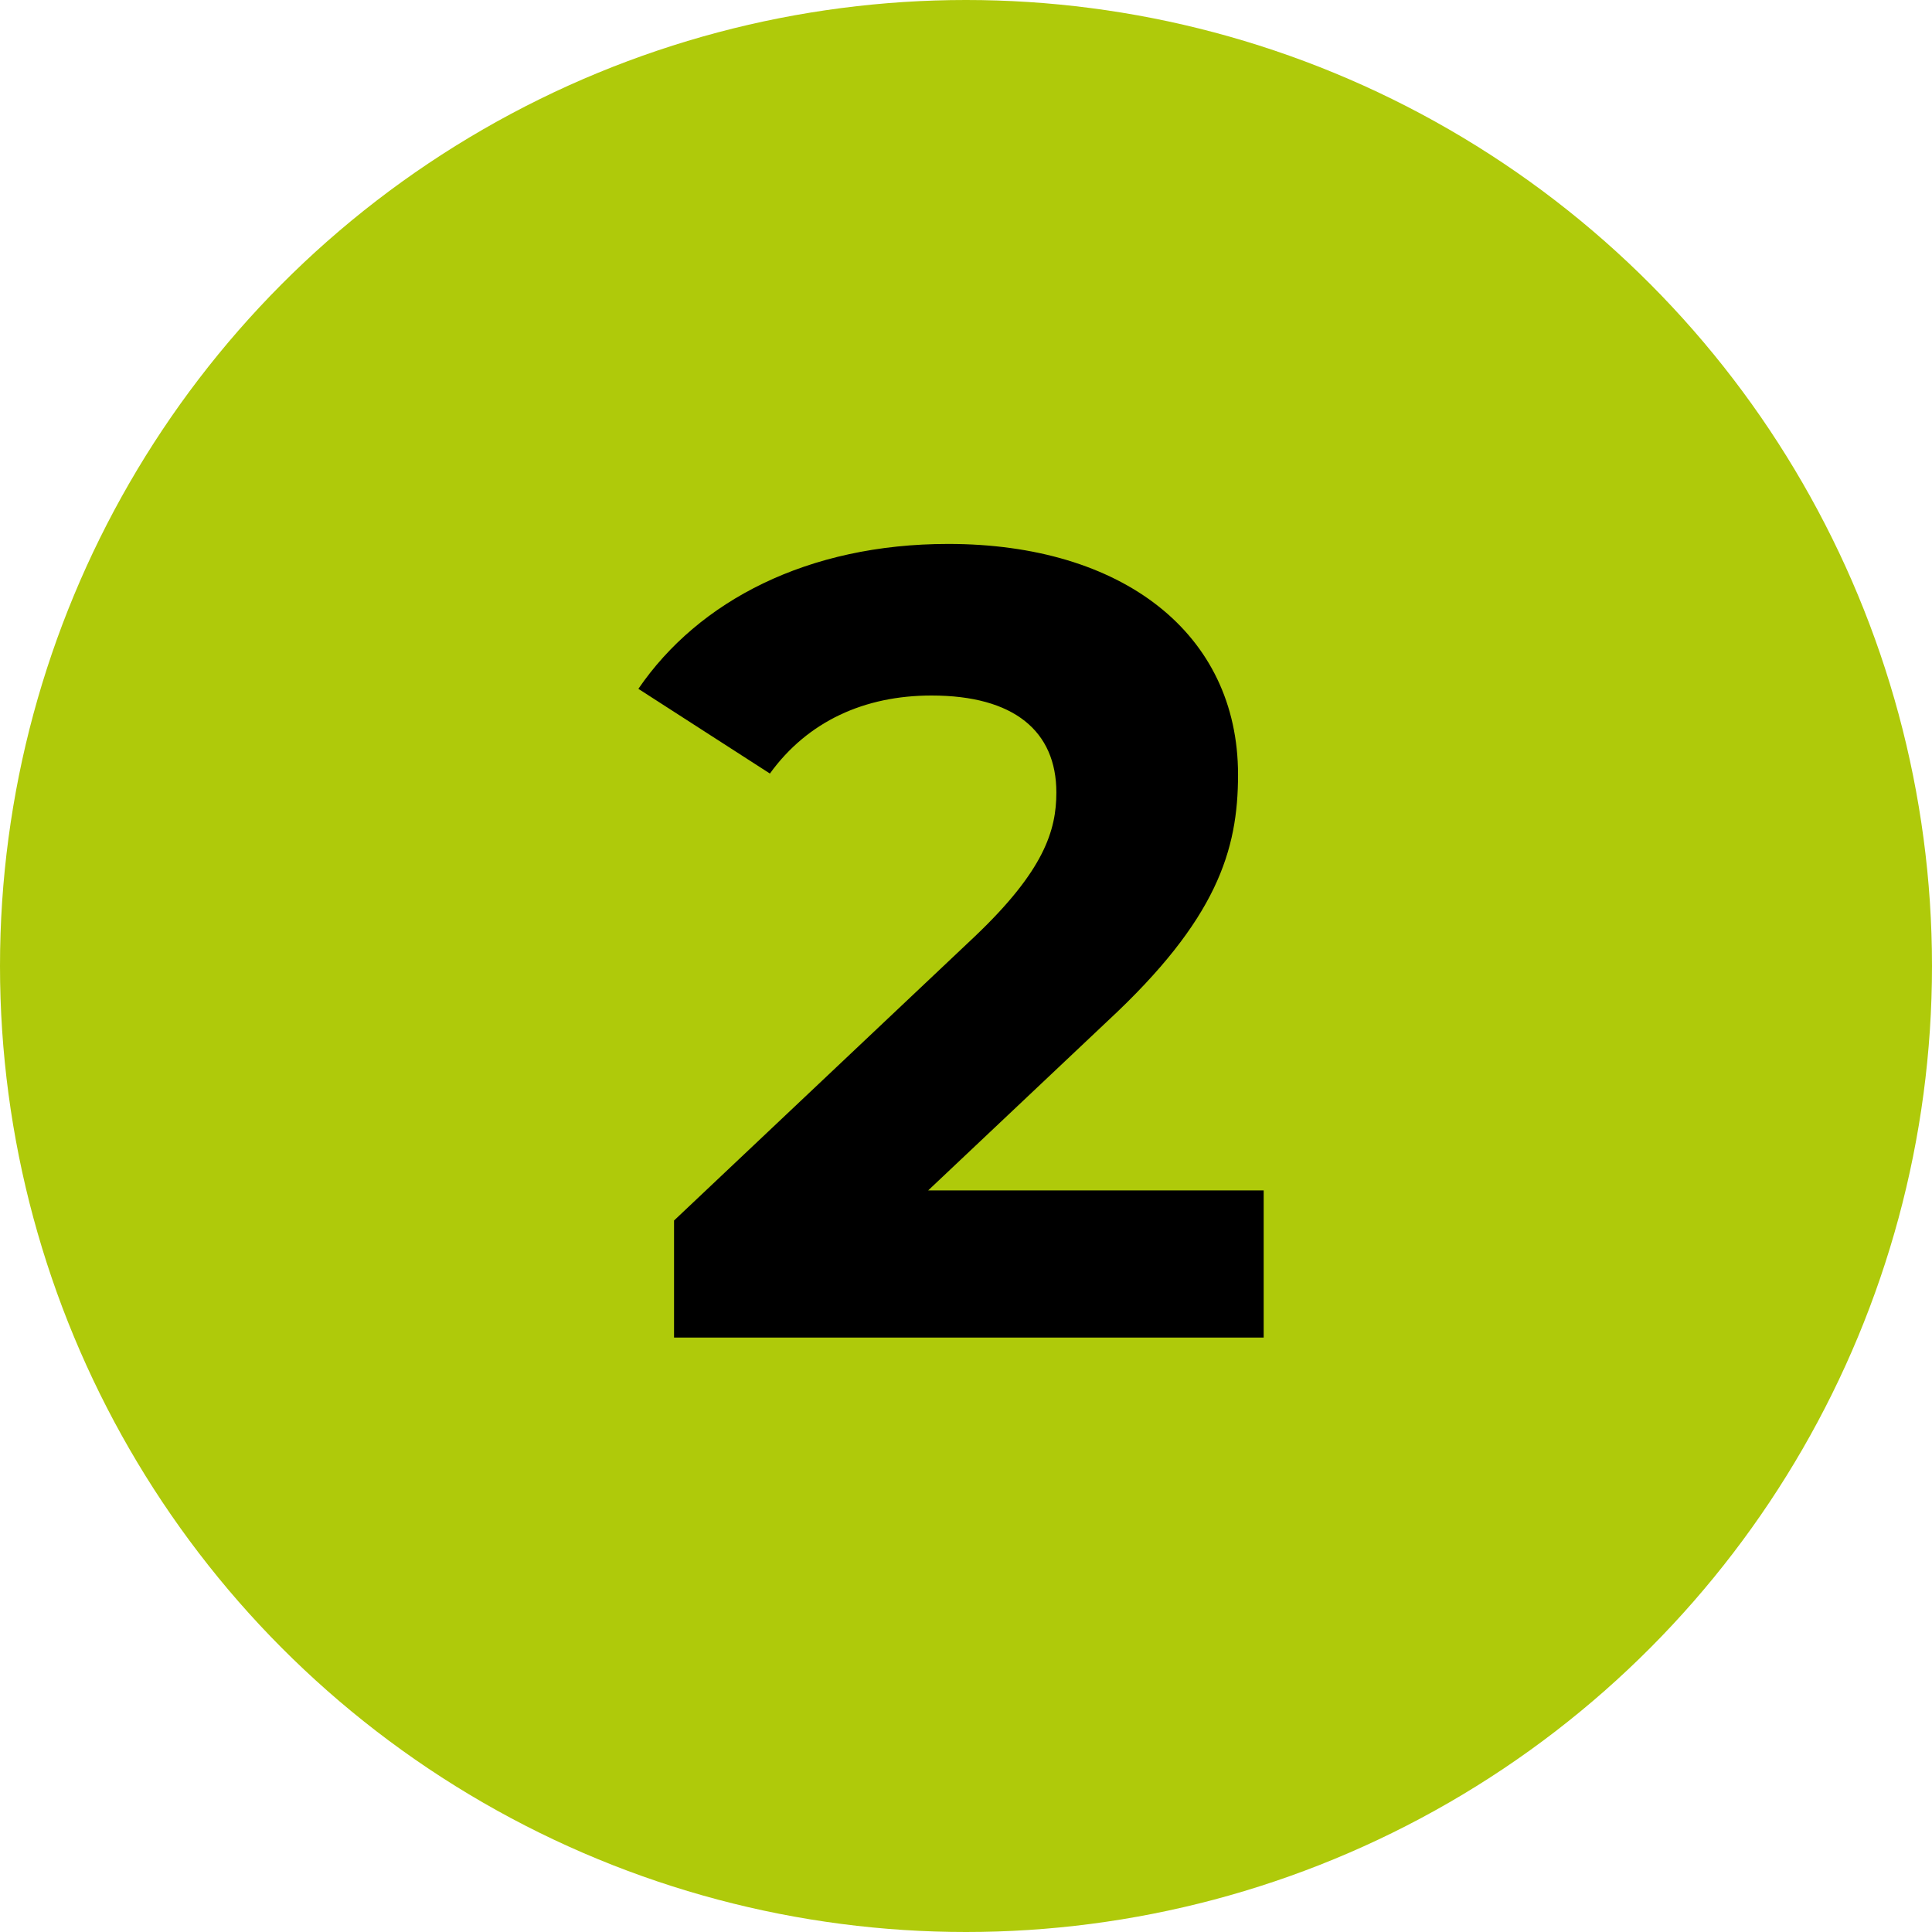
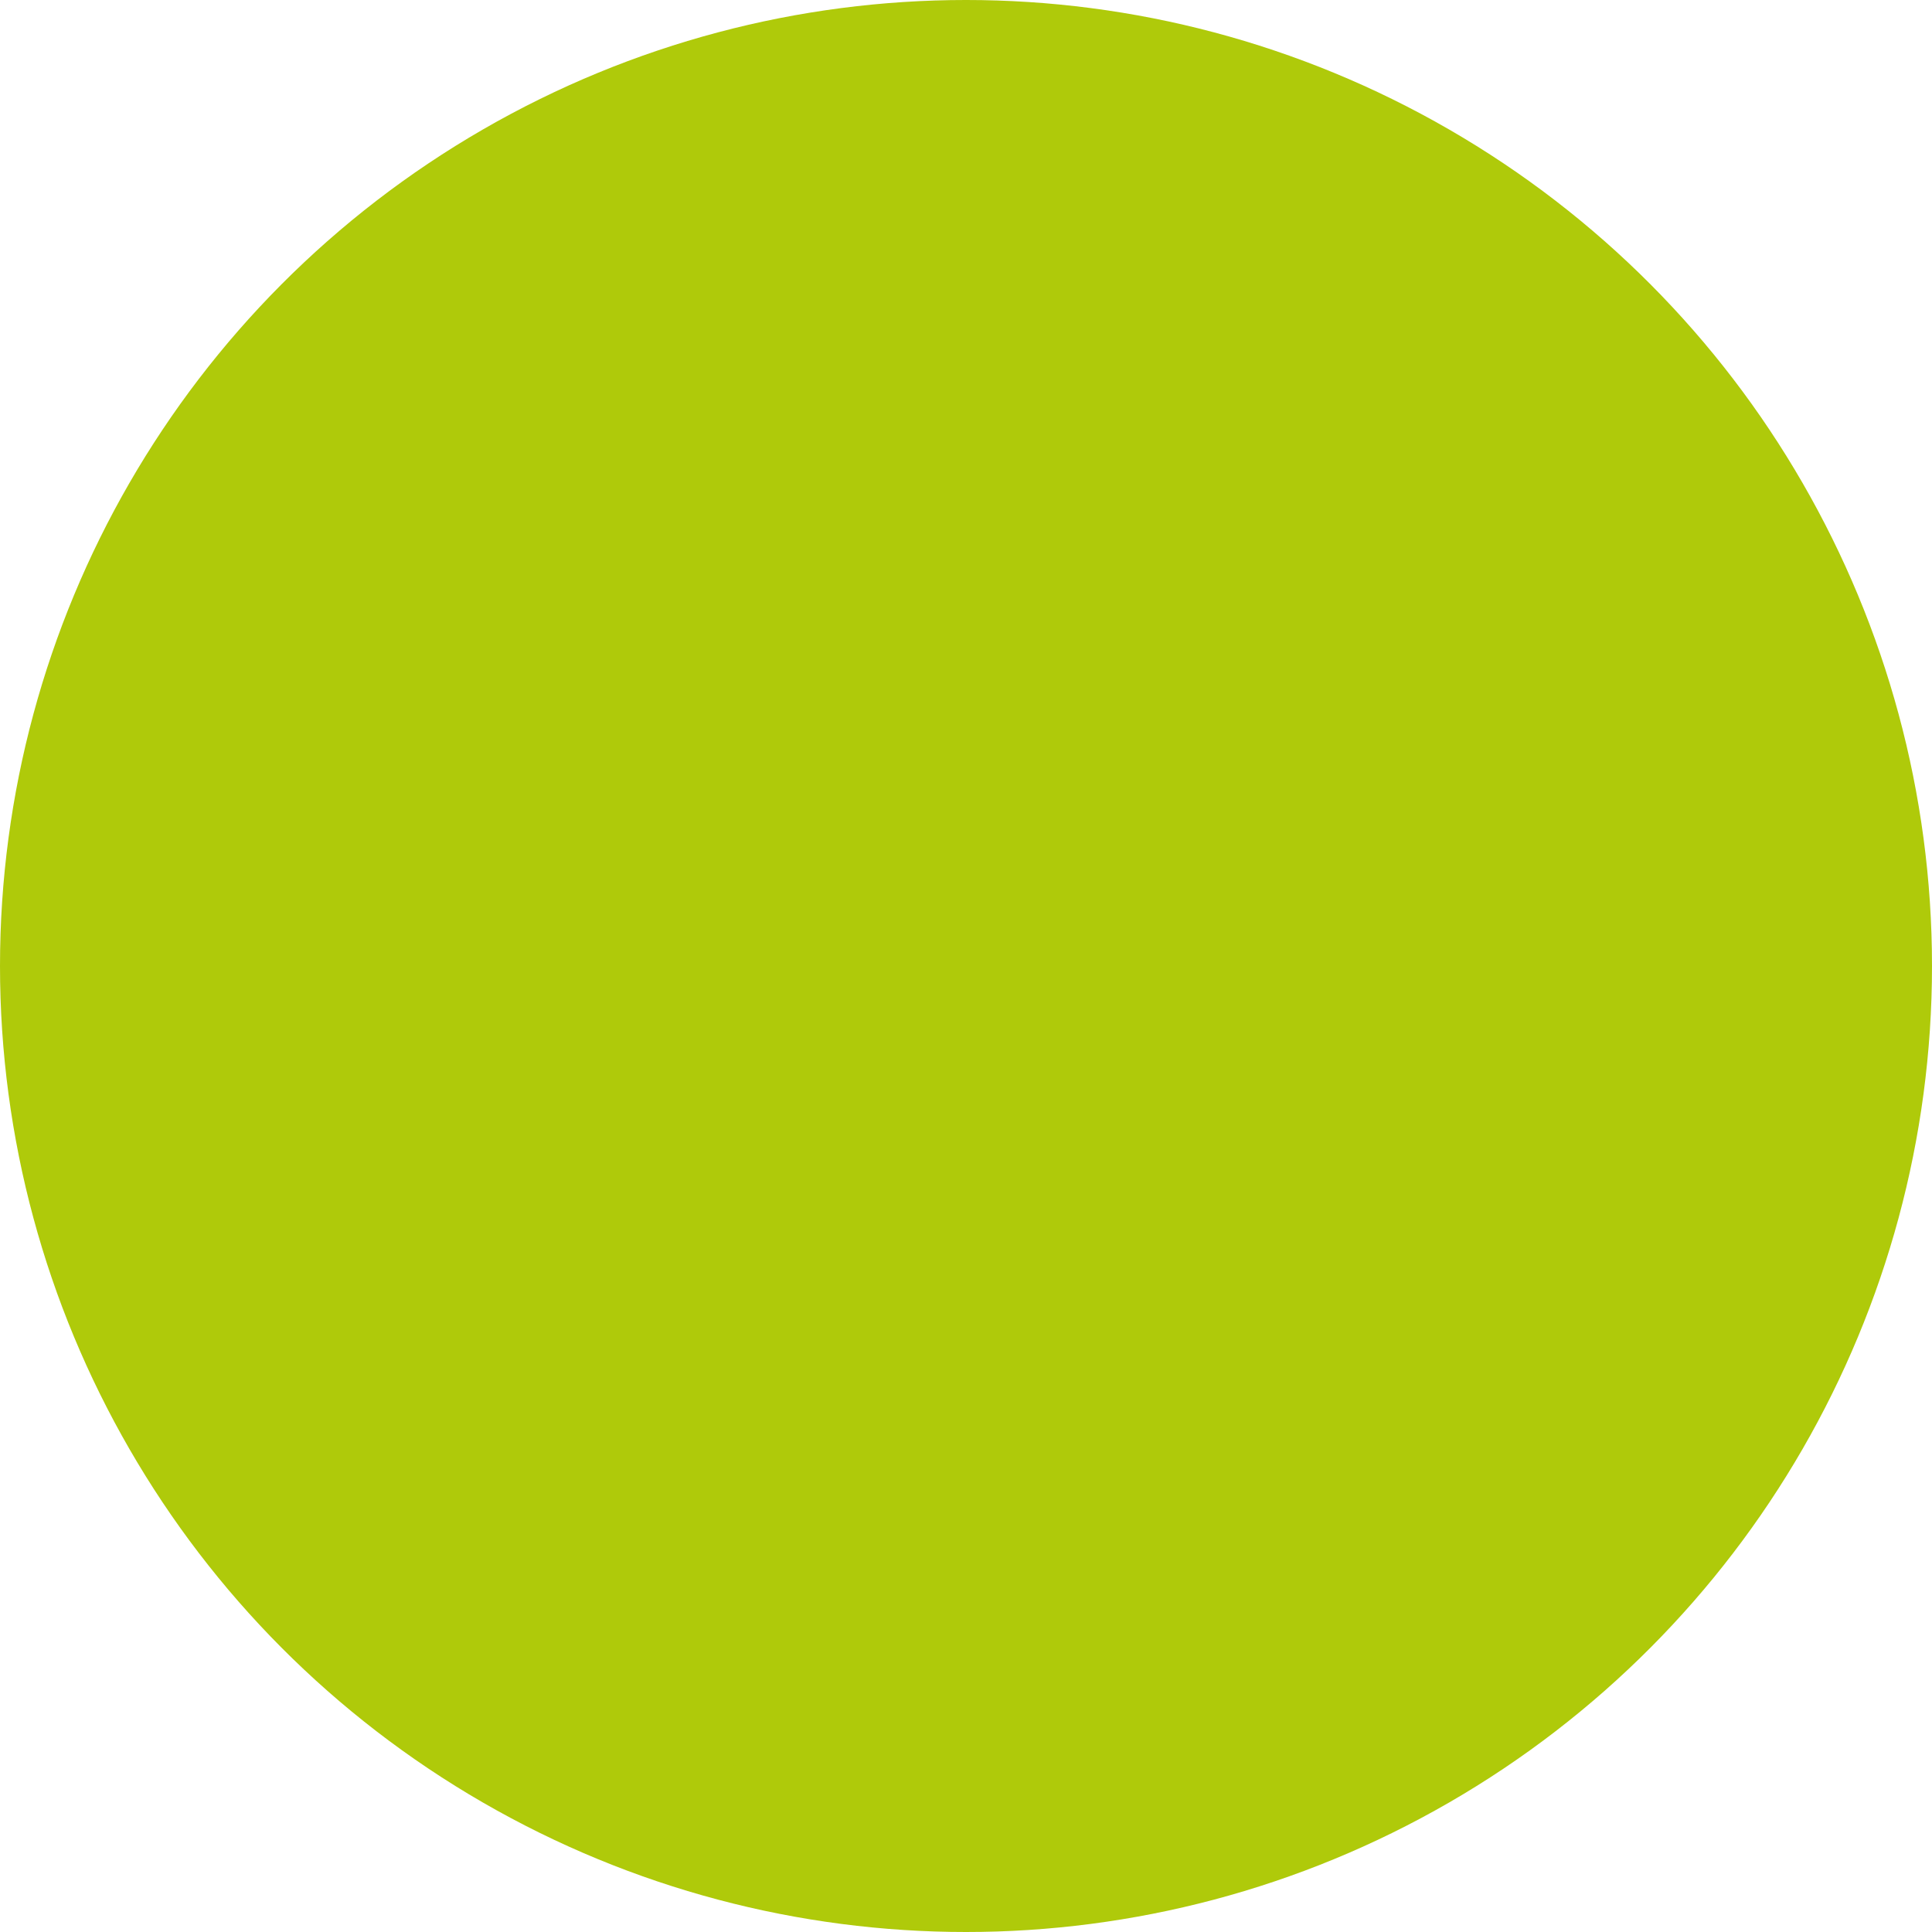
<svg xmlns="http://www.w3.org/2000/svg" width="52" height="52" viewBox="0 0 52 52" fill="none">
  <circle cx="26" cy="26" r="26" fill="#AFCA0A" />
-   <path d="M24.982 32.04H34.012V36H18.142V32.85L26.242 25.2C28.102 23.43 28.432 22.35 28.432 21.33C28.432 19.68 27.292 18.72 25.072 18.72C23.272 18.72 21.742 19.41 20.722 20.82L17.182 18.54C18.802 16.17 21.742 14.64 25.522 14.64C30.202 14.64 33.322 17.04 33.322 20.85C33.322 22.89 32.752 24.75 29.812 27.48L24.982 32.04Z" fill="black" />
</svg>